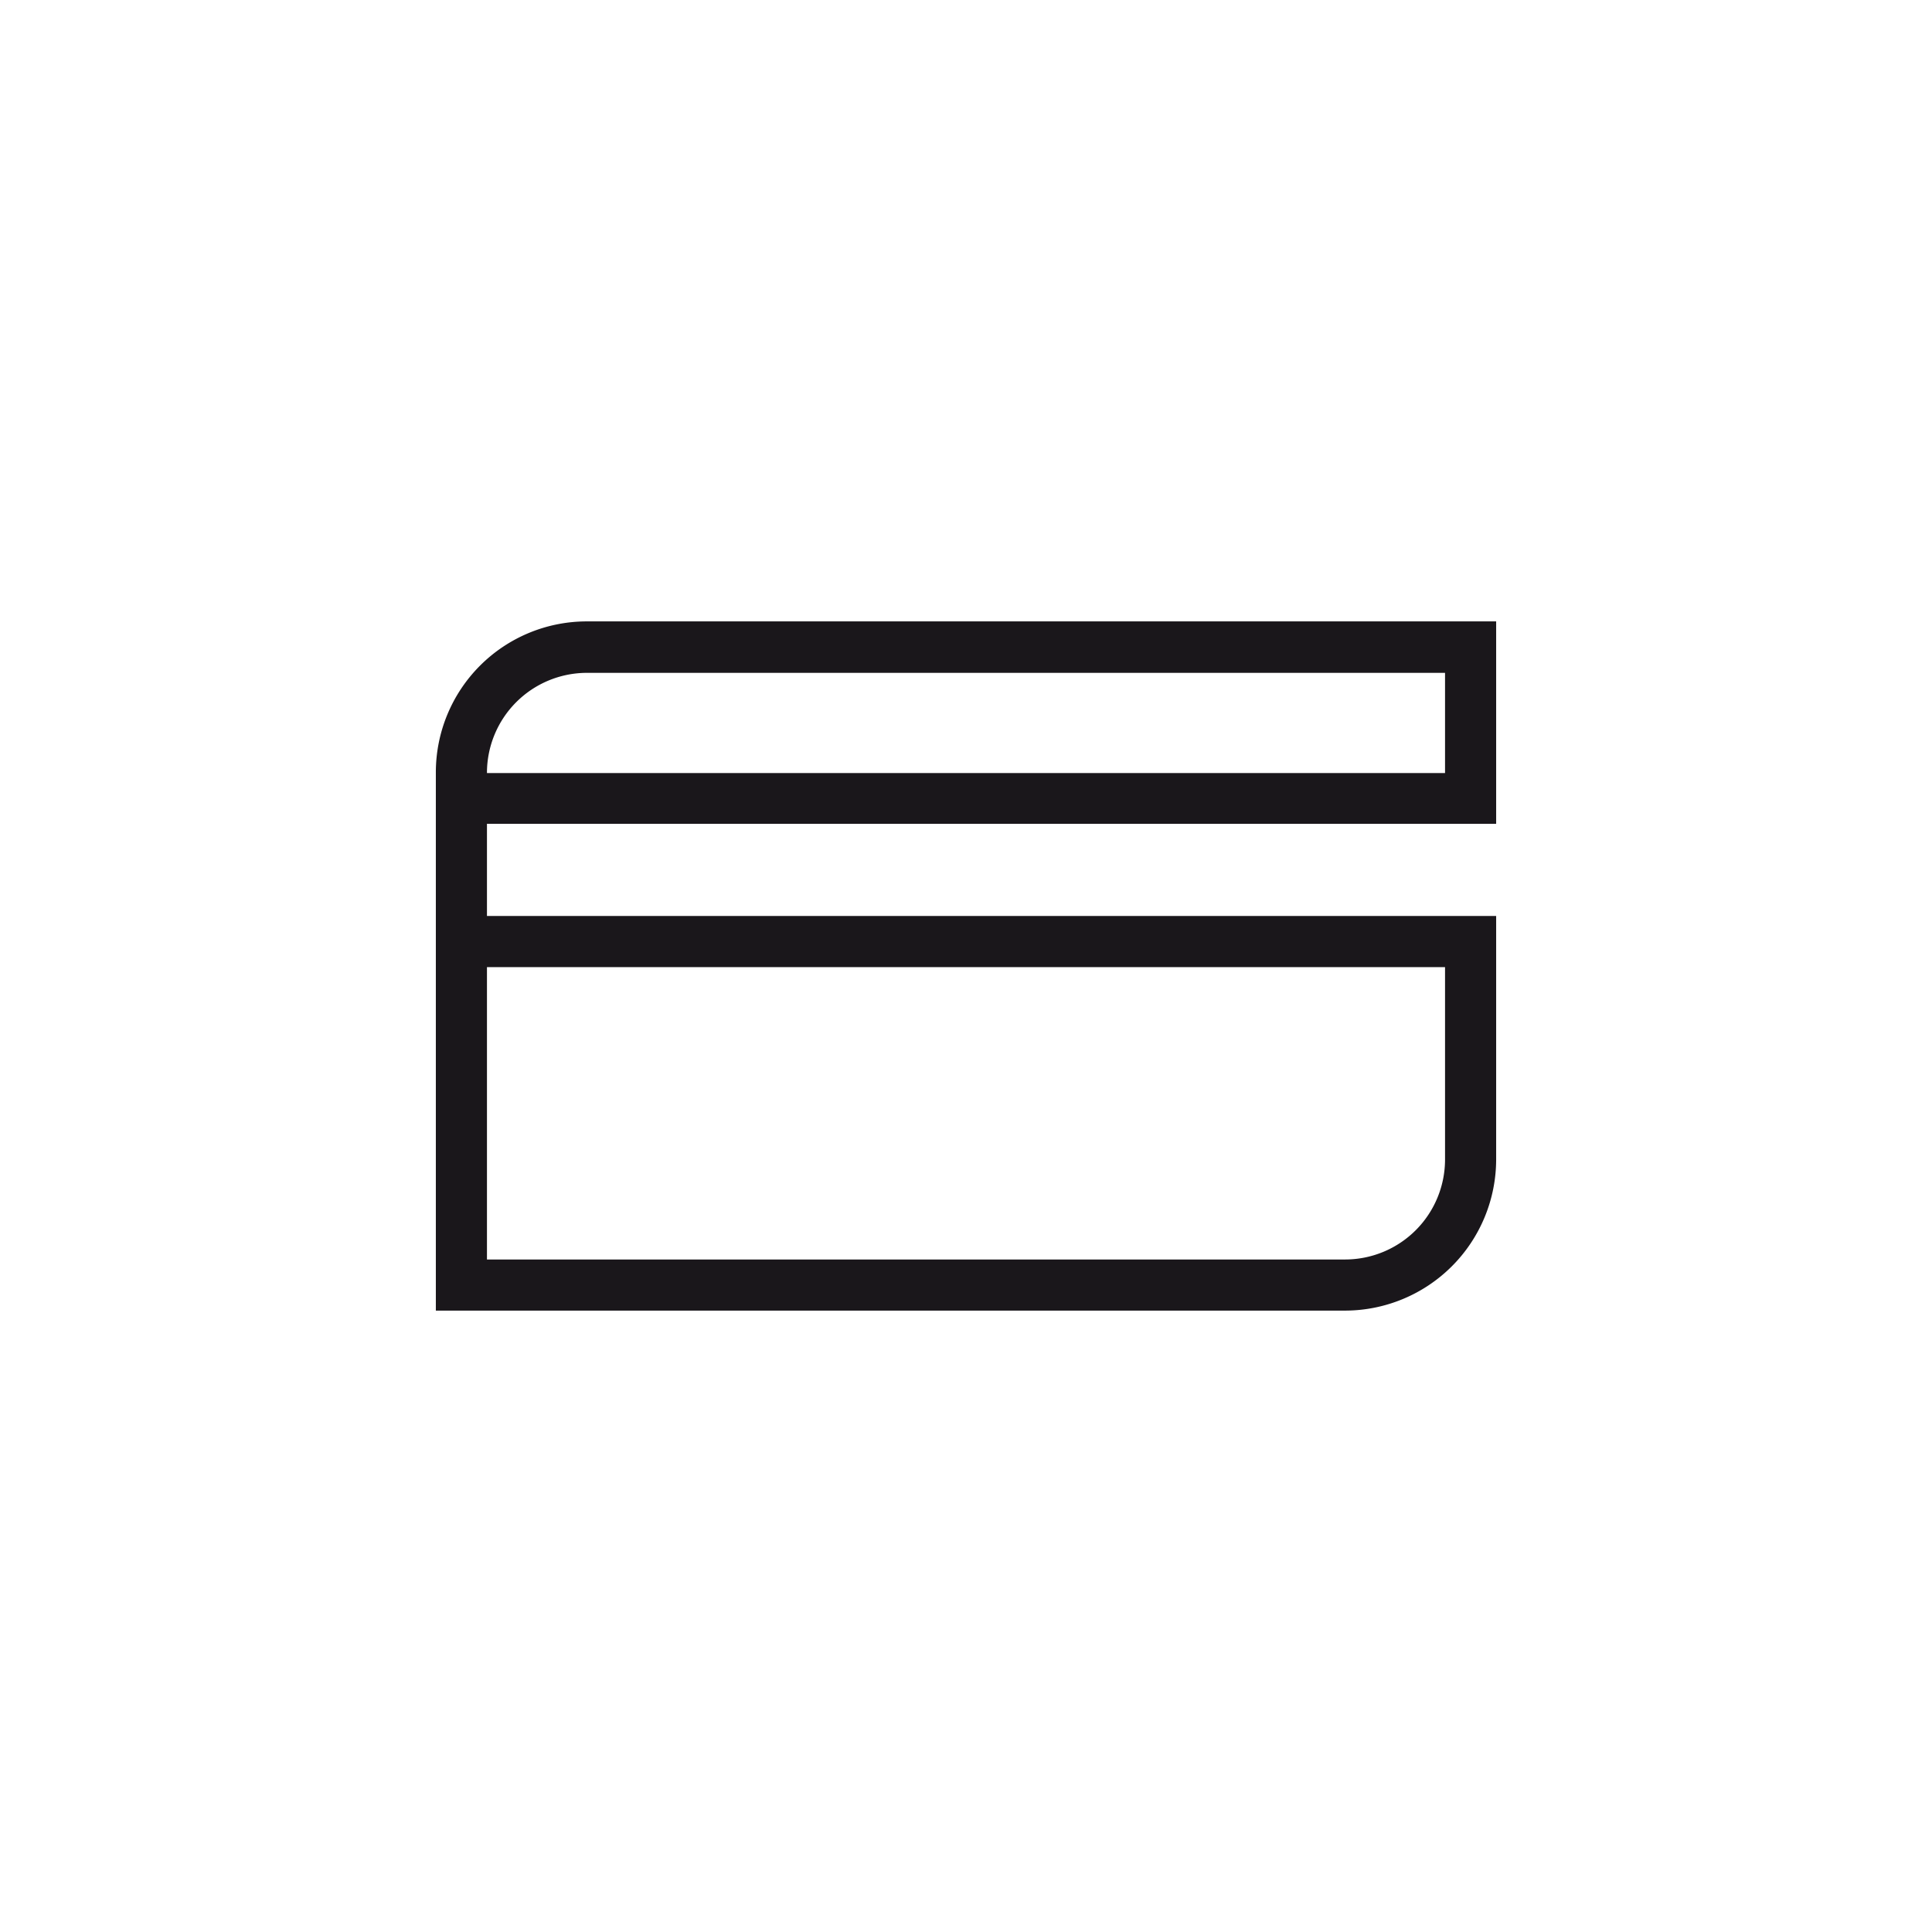
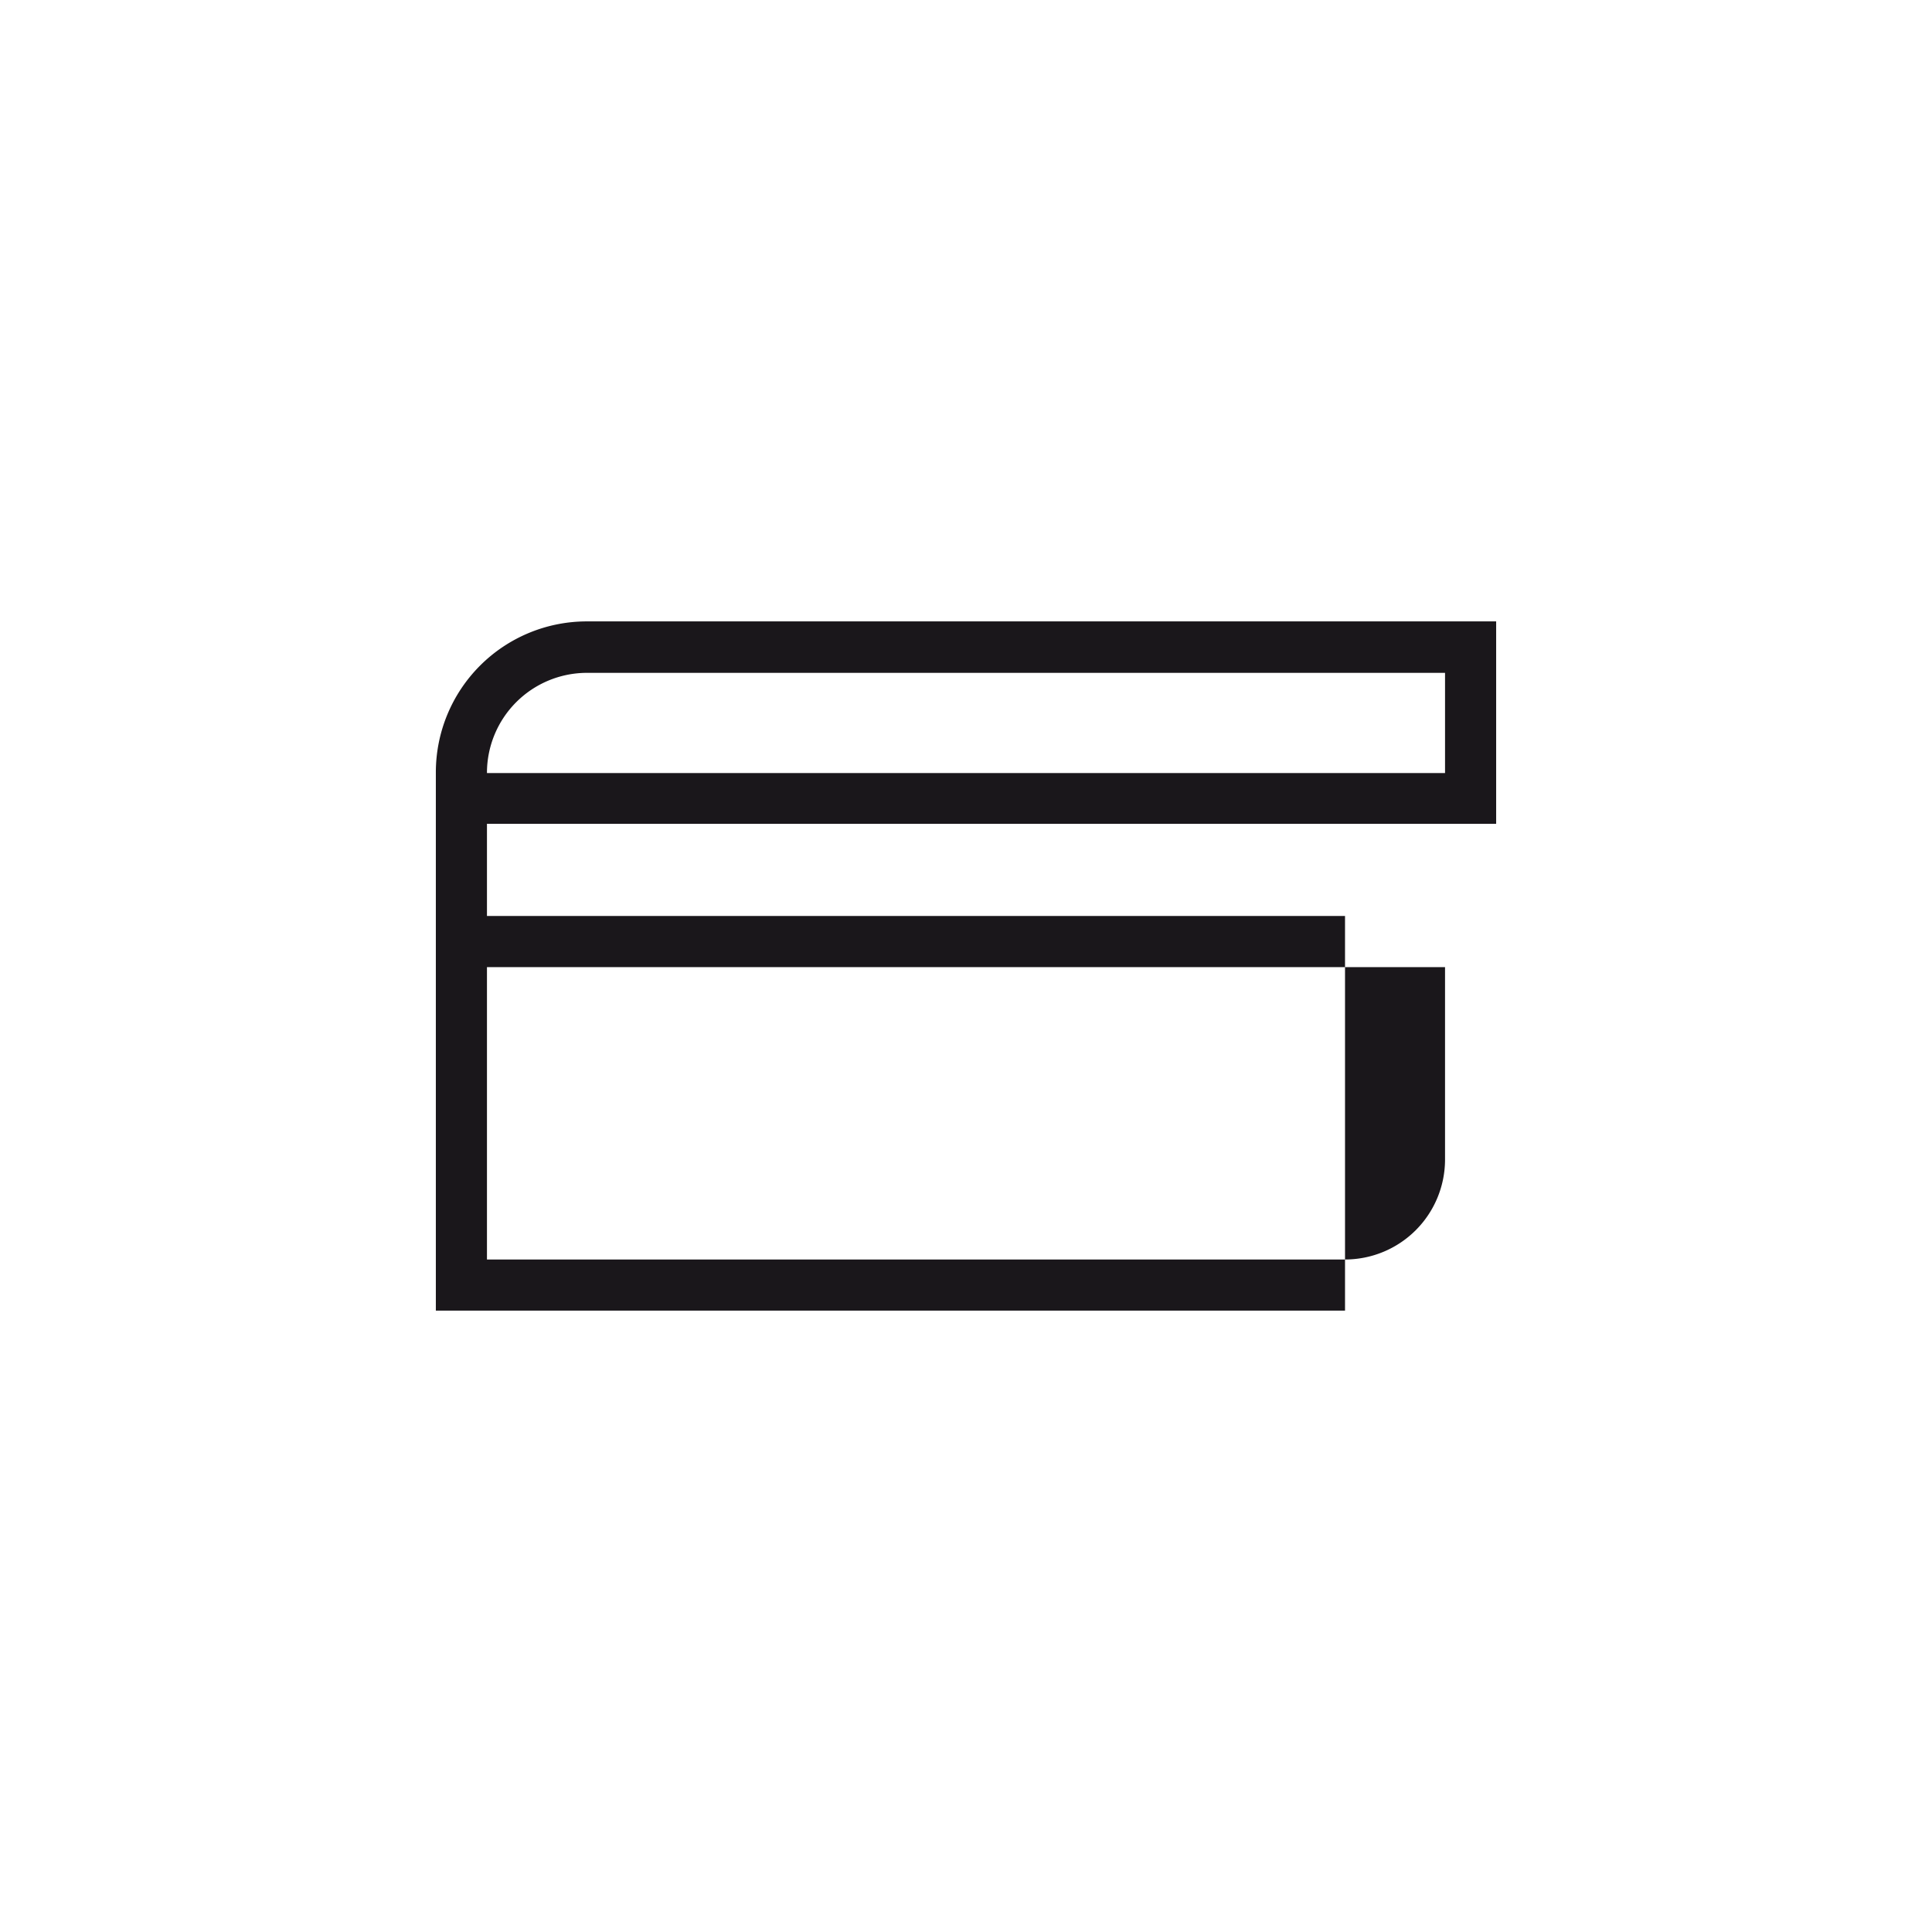
<svg xmlns="http://www.w3.org/2000/svg" id="ICONOS" viewBox="0 0 113.39 113.39">
  <defs>
    <style>.cls-1{fill:#1a171b;}</style>
  </defs>
  <title>Iconos_SEAT_2018_individual</title>
-   <path class="cls-1" d="M87.81,48.35V36.47H34.44a8.86,8.86,0,0,0-8.86,8.86V76.92H78.94a8.88,8.88,0,0,0,8.87-8.86V53.76H28.58V48.35Zm-59.23-3a5.87,5.87,0,0,1,5.86-5.86H84.81v5.88H28.58ZM84.81,56.76v11.3a5.87,5.87,0,0,1-5.87,5.86H28.58V56.76Z" />
+   <path class="cls-1" d="M87.81,48.35V36.47H34.44a8.86,8.86,0,0,0-8.86,8.86V76.92H78.94V53.76H28.58V48.35Zm-59.23-3a5.87,5.87,0,0,1,5.86-5.86H84.81v5.88H28.58ZM84.81,56.76v11.3a5.87,5.87,0,0,1-5.87,5.86H28.58V56.76Z" />
</svg>